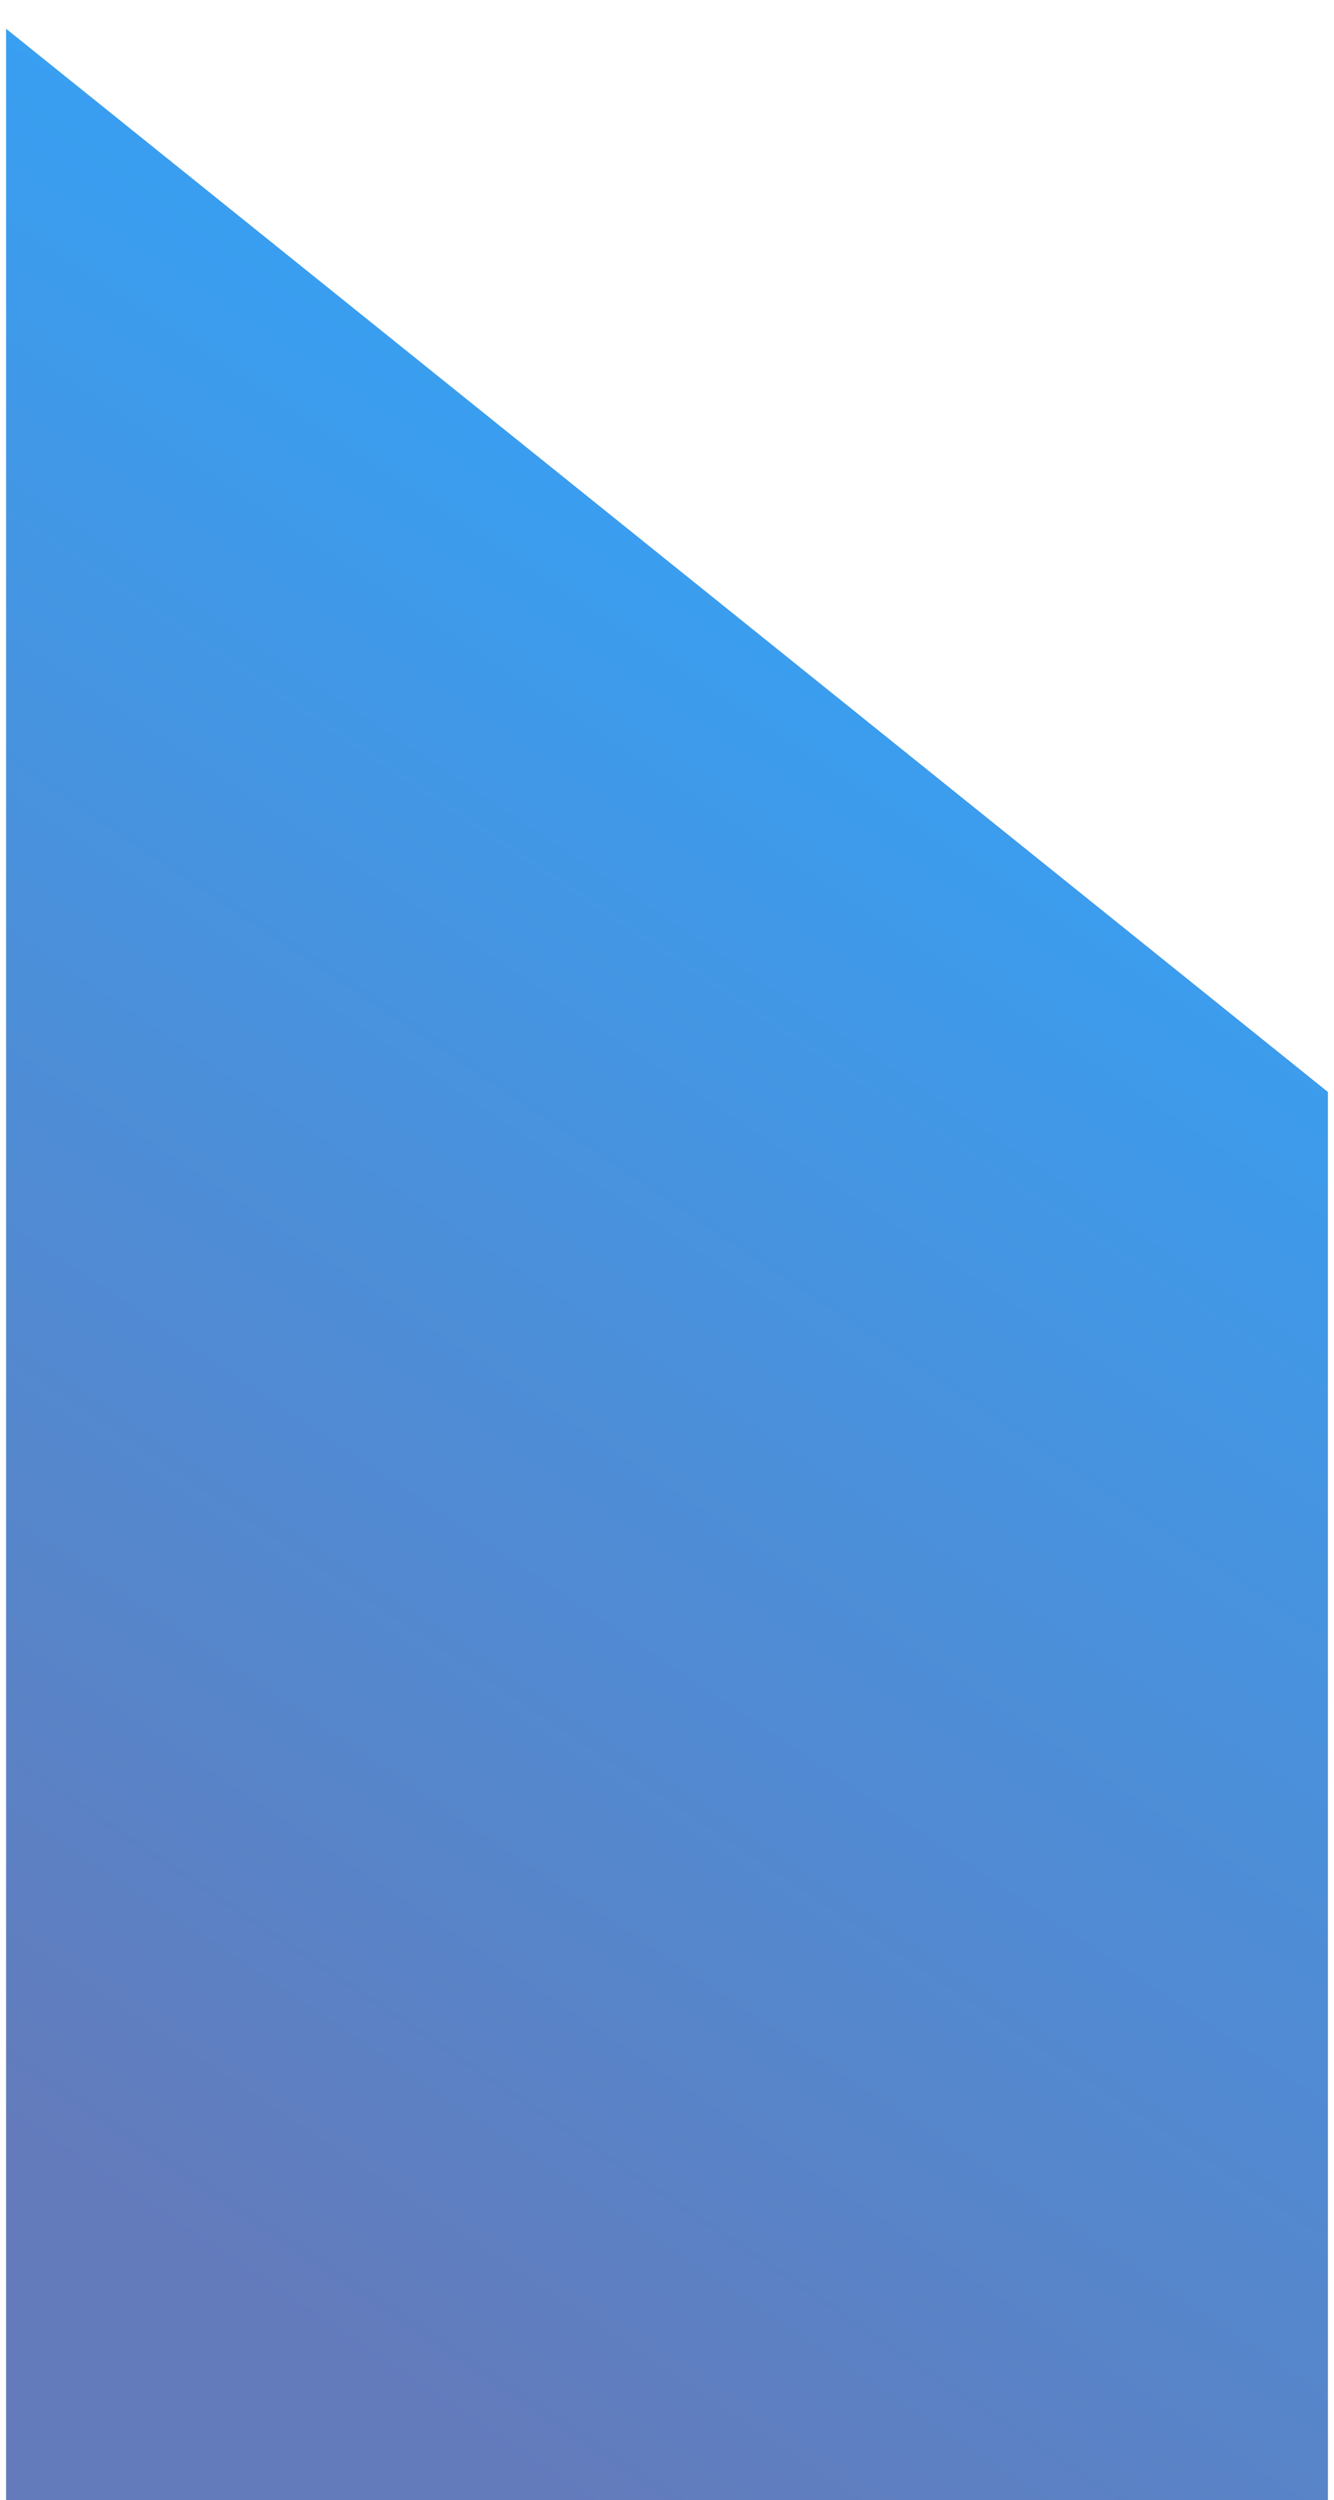
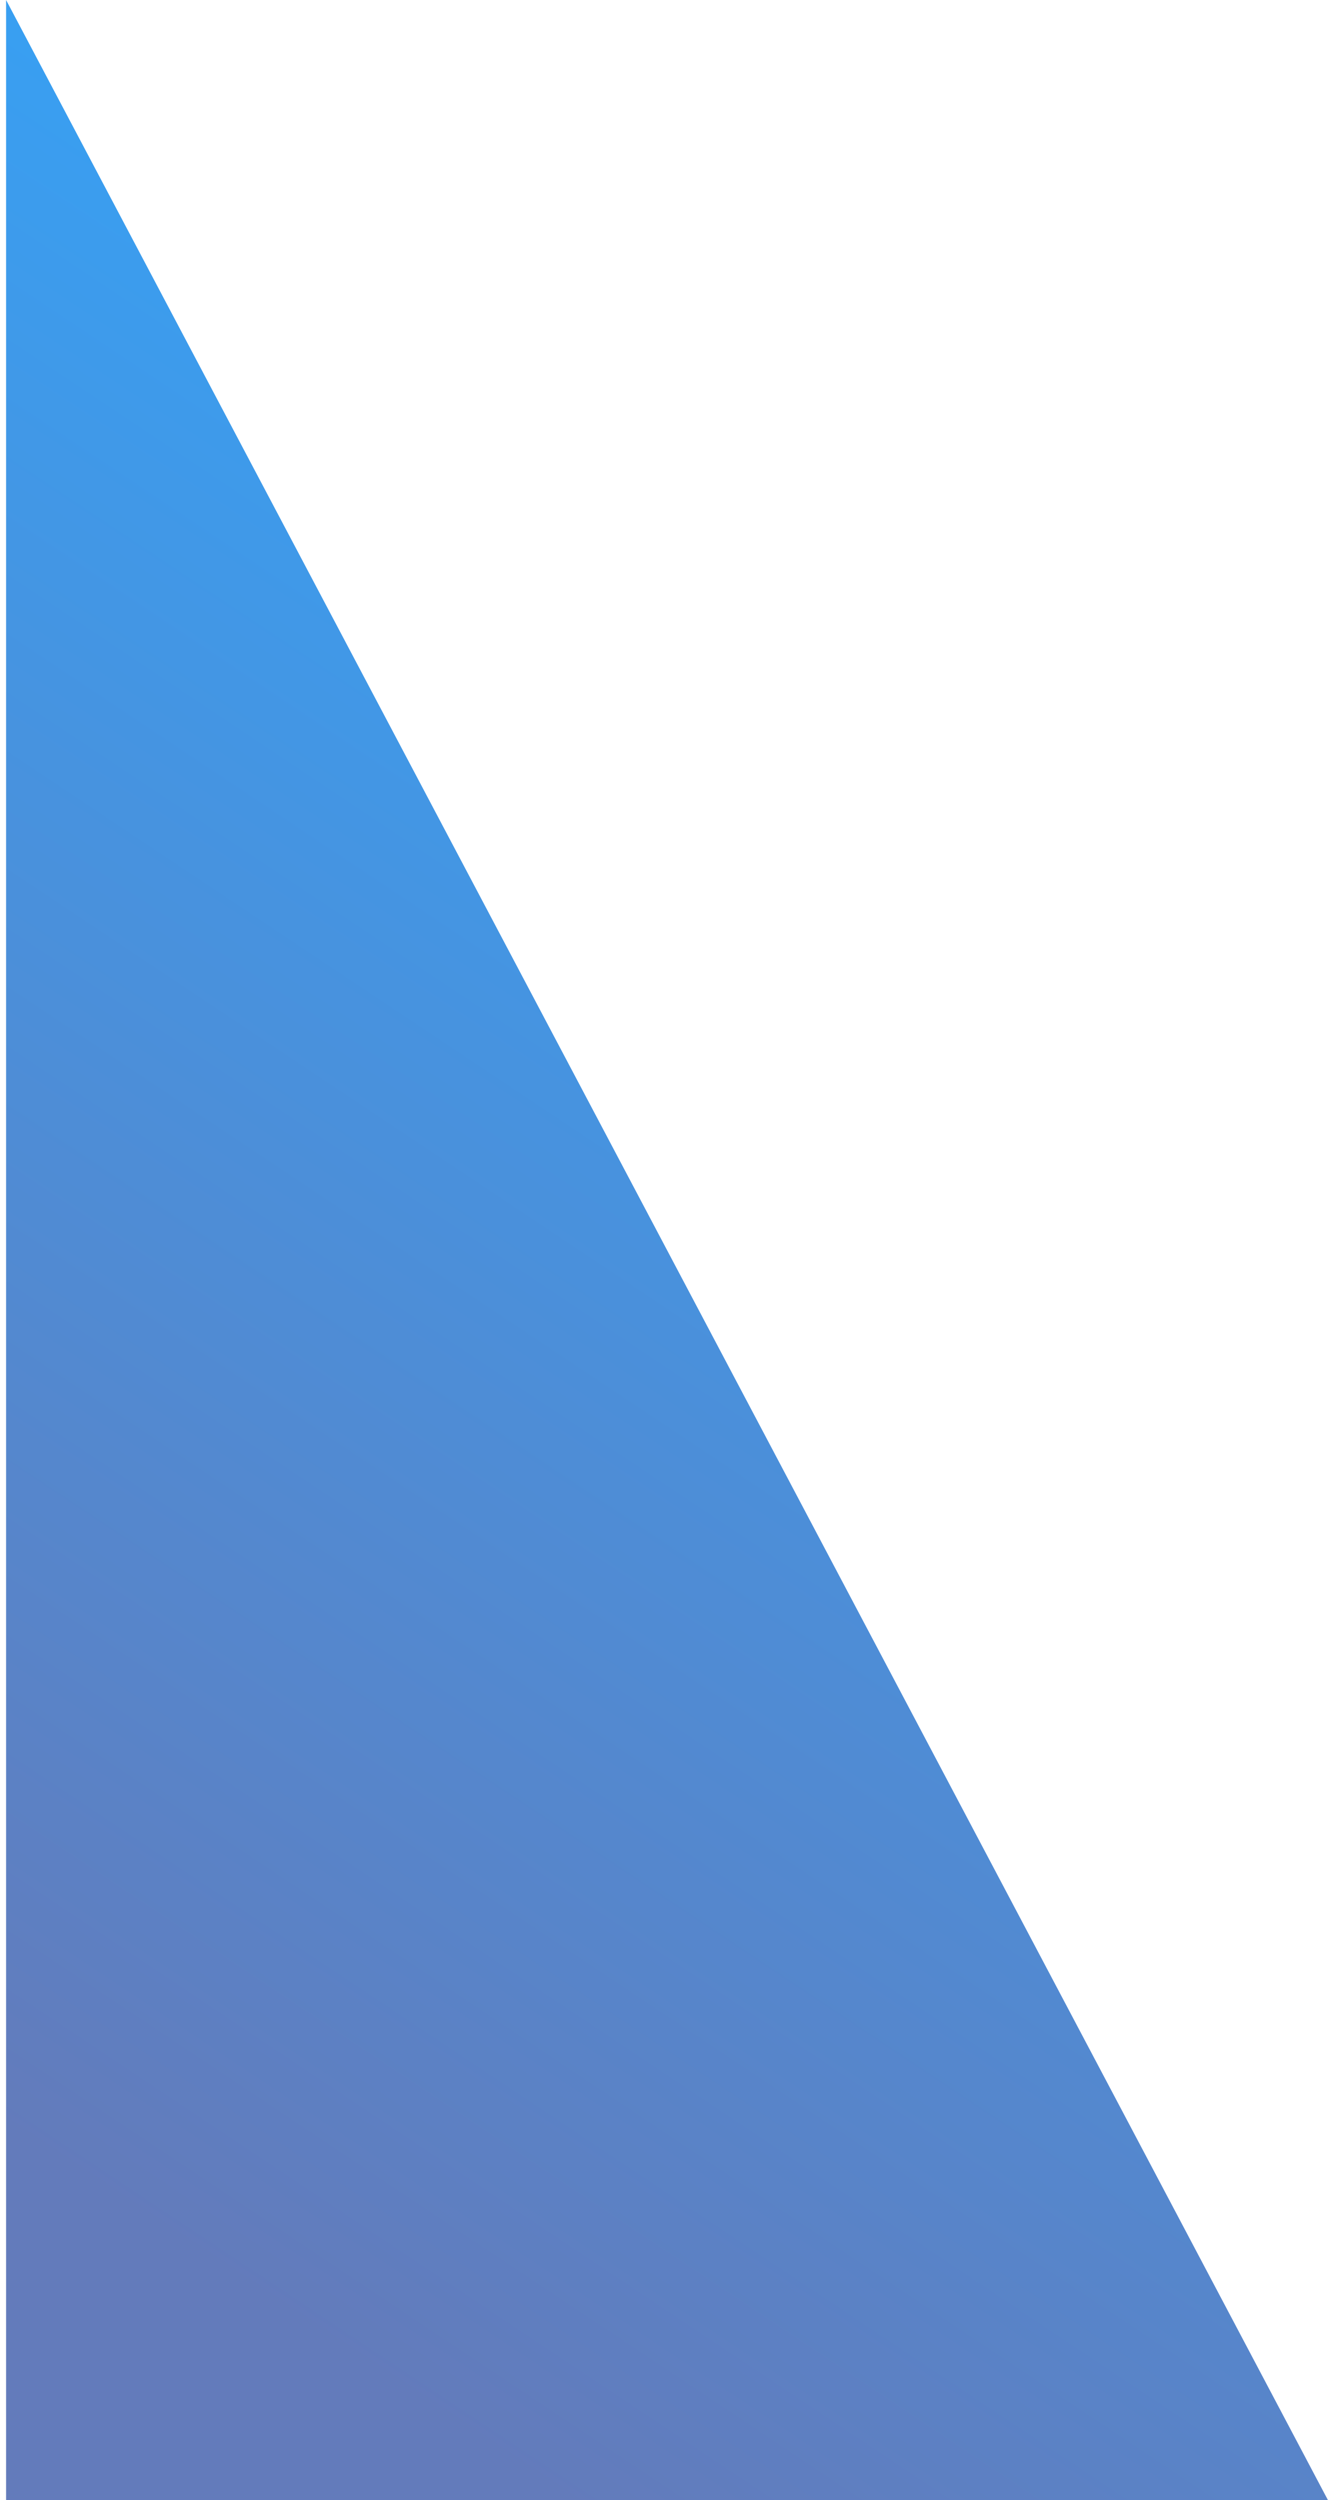
<svg xmlns="http://www.w3.org/2000/svg" xml:space="preserve" width="5.216mm" height="9.775mm" style="shape-rendering:geometricPrecision; text-rendering:geometricPrecision; image-rendering:optimizeQuality; fill-rule:evenodd; clip-rule:evenodd" viewBox="0 0 0.46 0.87">
  <defs>
    <style type="text/css">  .fil0 {fill:url(#id0);fill-rule:nonzero}  </style>
    <linearGradient id="id0" gradientUnits="userSpaceOnUse" x1="0.02" y1="0.75" x2="0.44" y2="0.12">
      <stop offset="0" style="stop-opacity:1; stop-color:#637BBB" />
      <stop offset="1" style="stop-opacity:1; stop-color:#2EA8FF" />
    </linearGradient>
  </defs>
  <g id="Слой_x0020_1">
-     <path class="fil0" d="M-0 0l0 0.87c0.15,0 0.31,0 0.46,0l0 -0.49 -0.46 -0.37z" />
+     <path class="fil0" d="M-0 0l0 0.87c0.15,0 0.31,0 0.46,0z" />
  </g>
</svg>